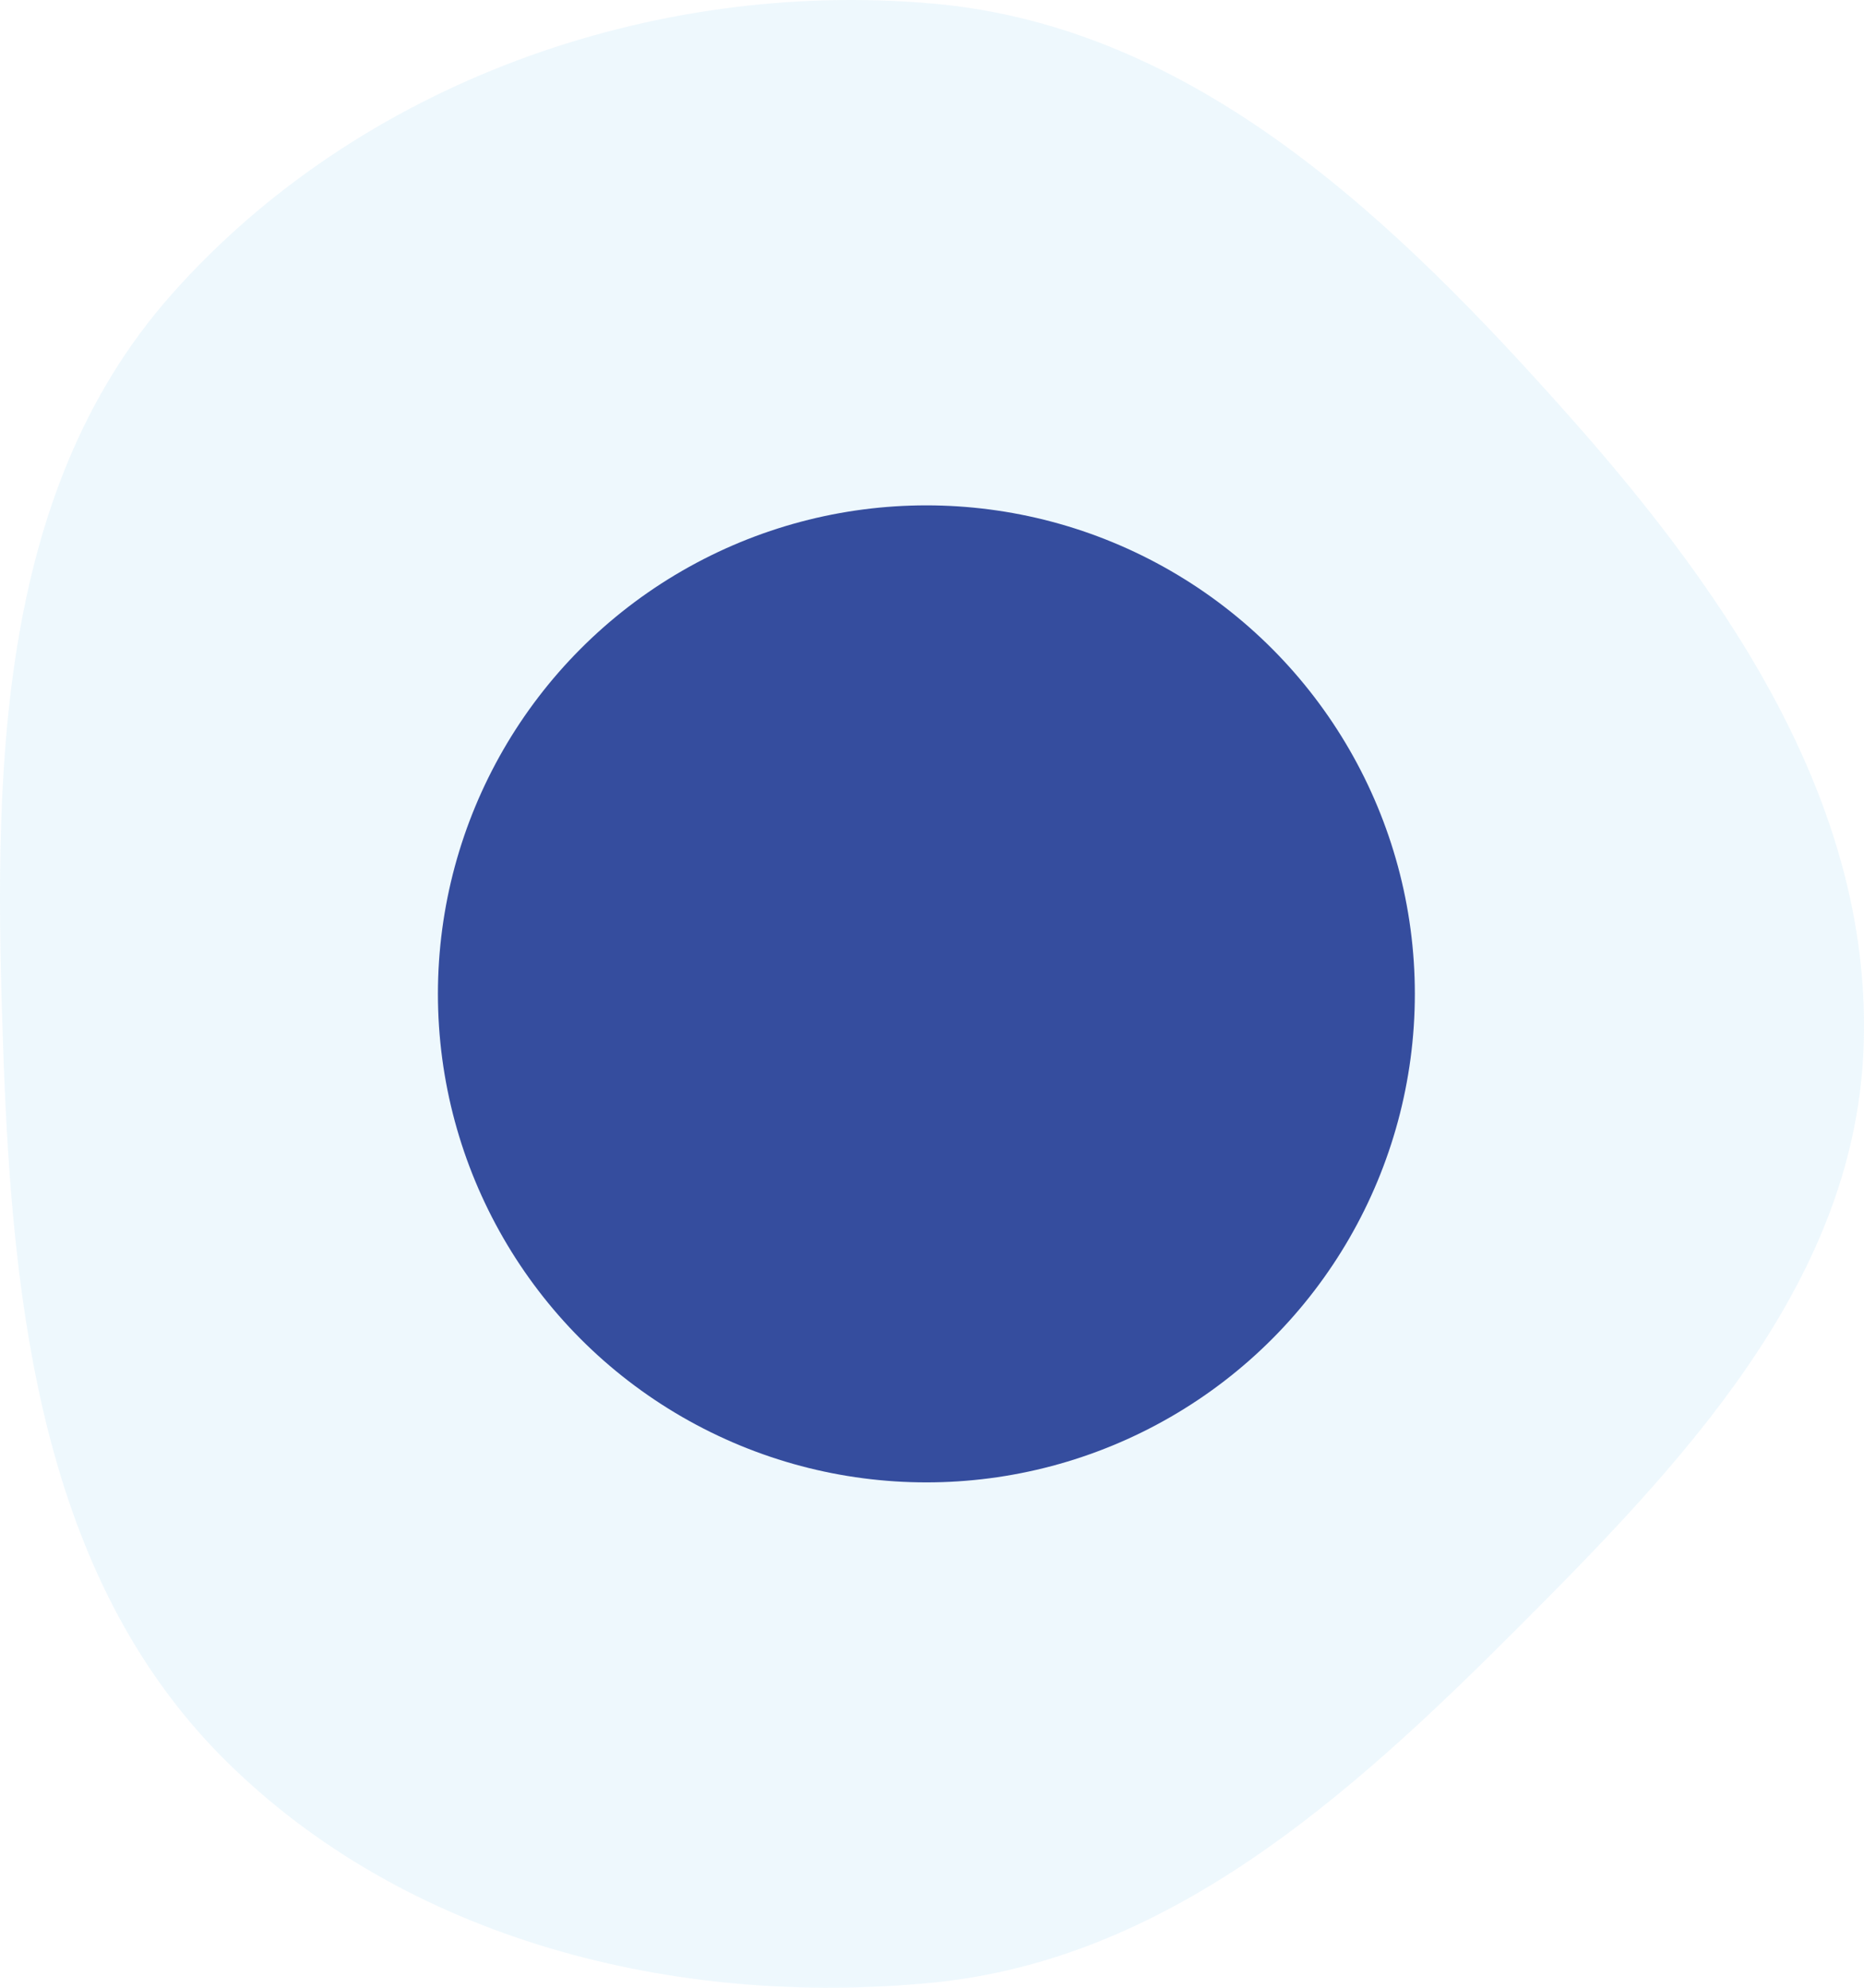
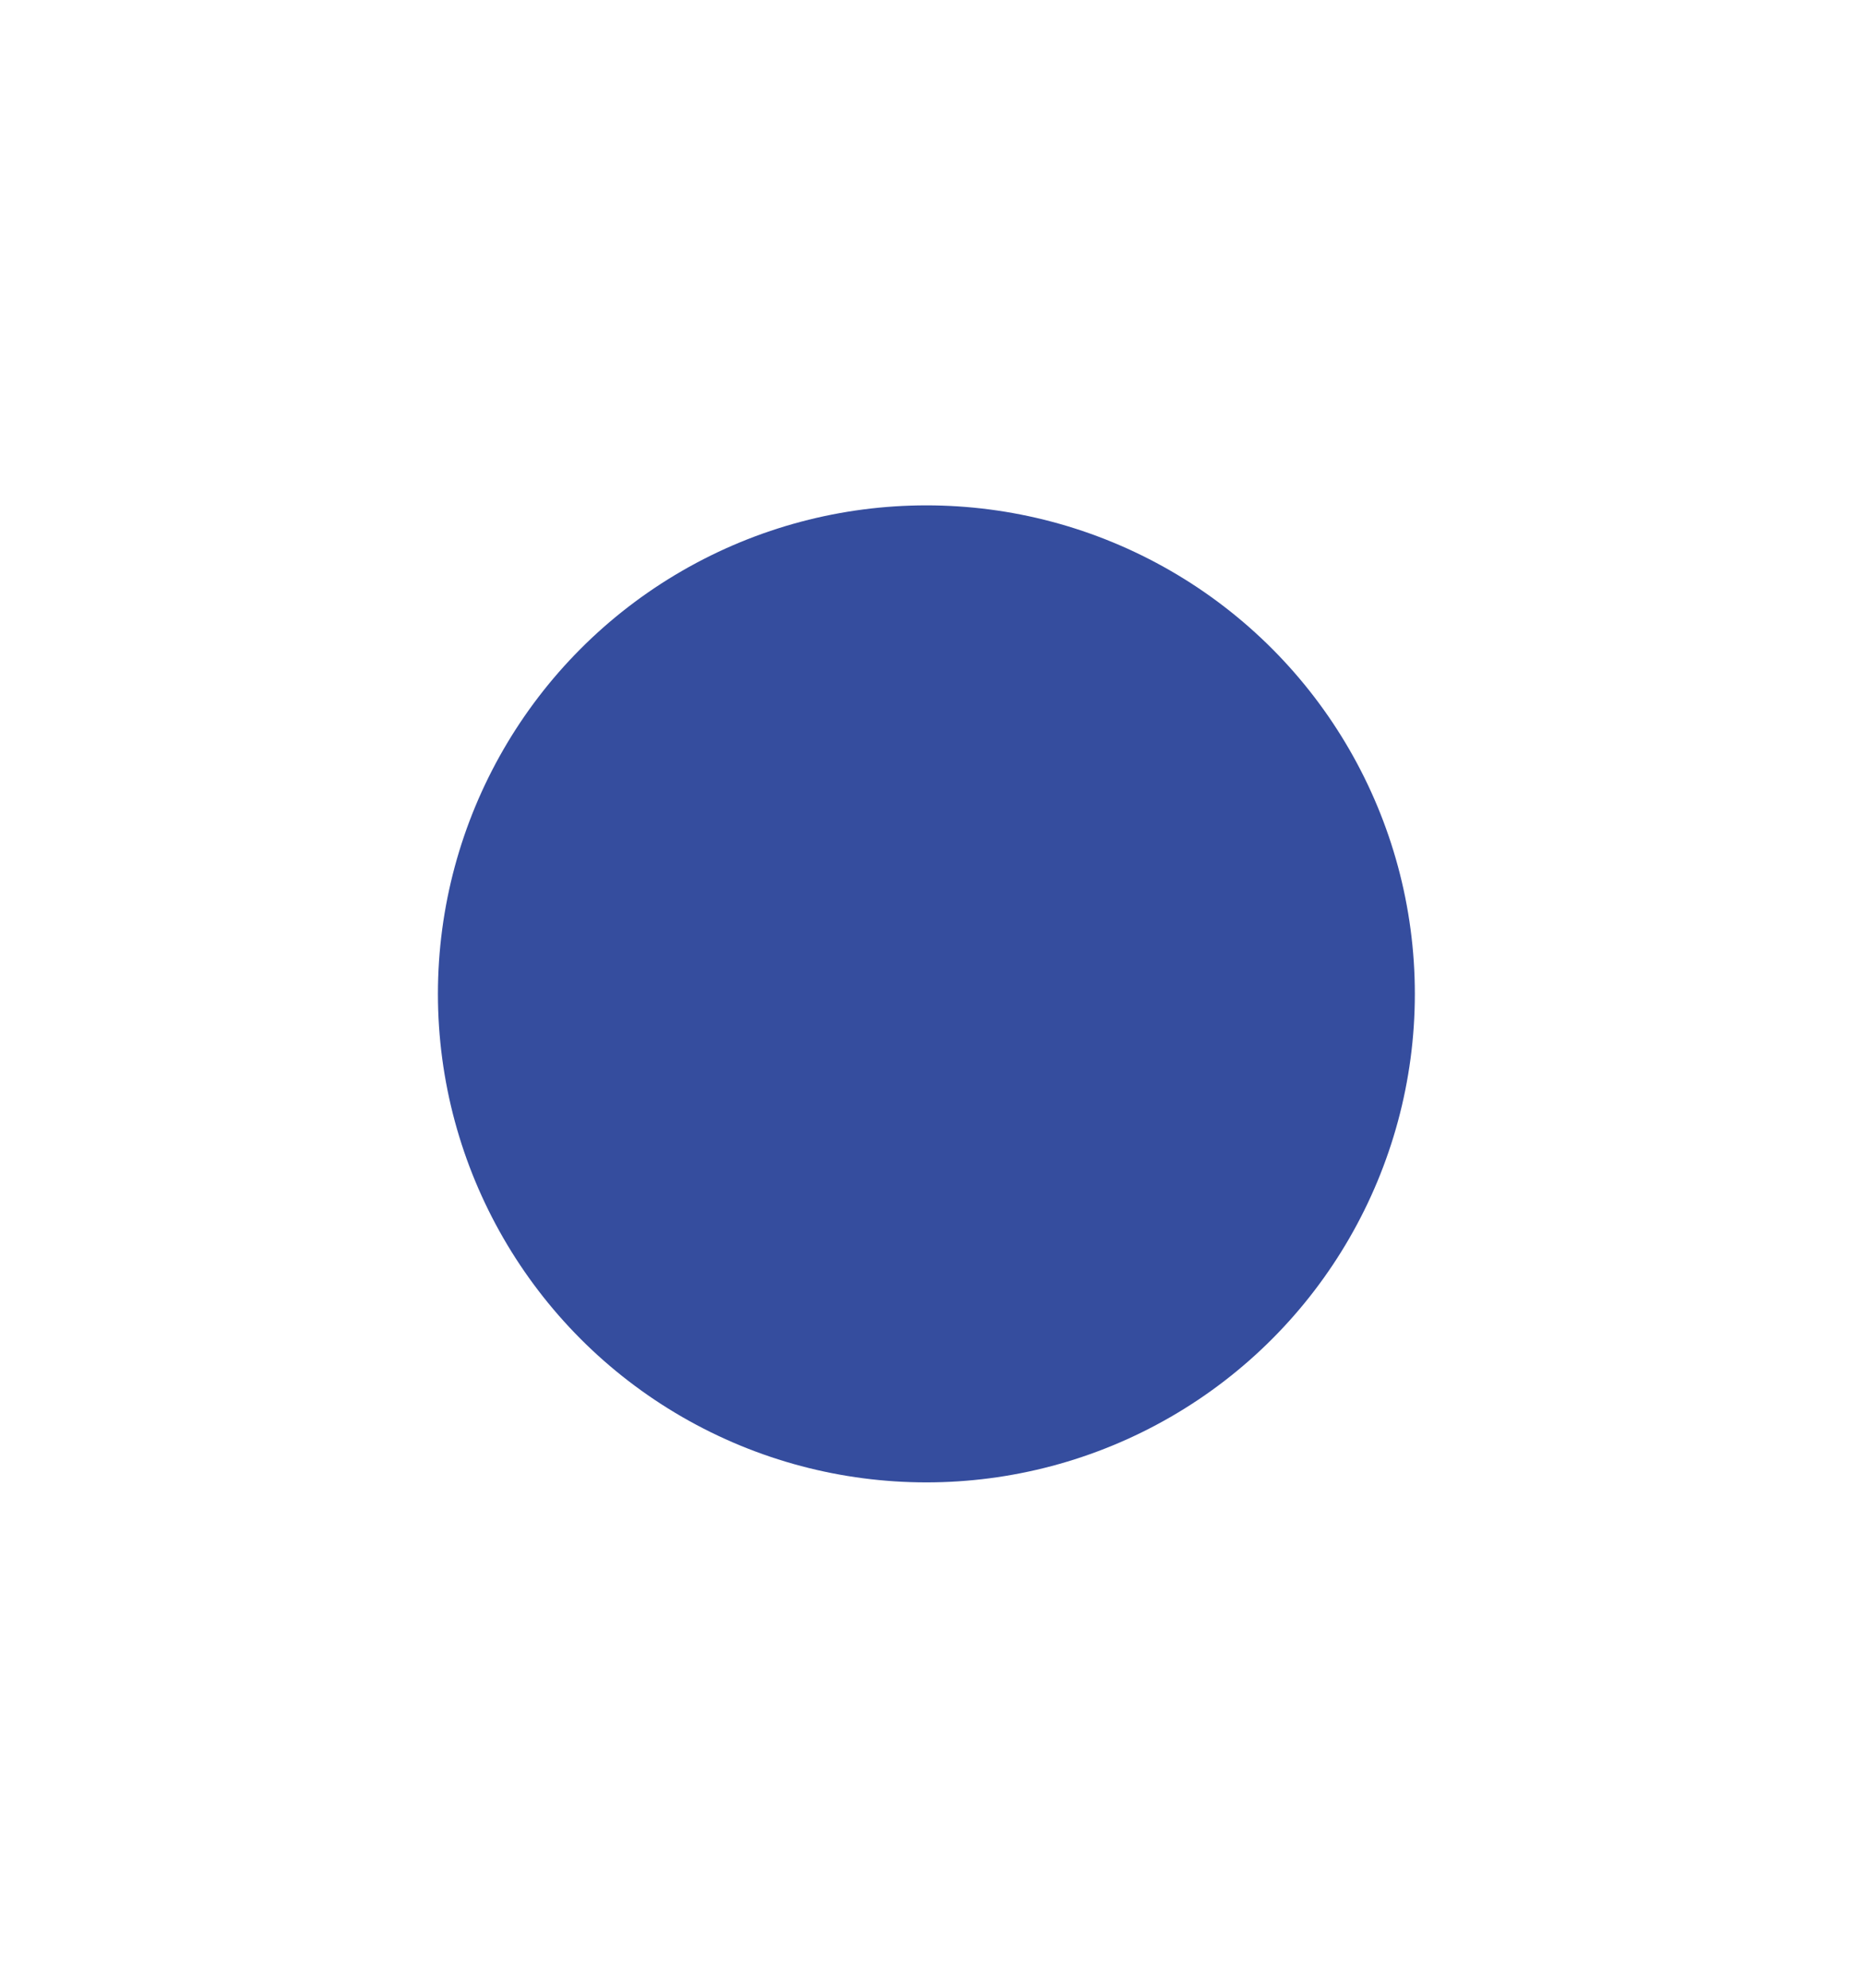
<svg xmlns="http://www.w3.org/2000/svg" width="166" height="177" viewBox="0 0 166 177" fill="none">
-   <path opacity="0.1" fill-rule="evenodd" clip-rule="evenodd" d="M83.052 0.317C106.443 2.371 124.279 19.628 139.831 37.146C154.175 53.302 166.937 72.142 165.946 93.683C164.988 114.509 149.634 130.5 134.859 145.27C120.043 160.08 103.944 174.492 83.052 176.546C60.2 178.793 36.085 172.787 19.893 156.574C3.734 140.394 1.1 116.487 0.294 93.683C-0.551 69.751 -0.627 44.162 15.288 26.208C31.931 7.431 57.998 -1.883 83.052 0.317Z" fill="#50BBEC" />
  <circle cx="82.5" cy="88.5" r="43.5" fill="#354D9E" />
</svg>